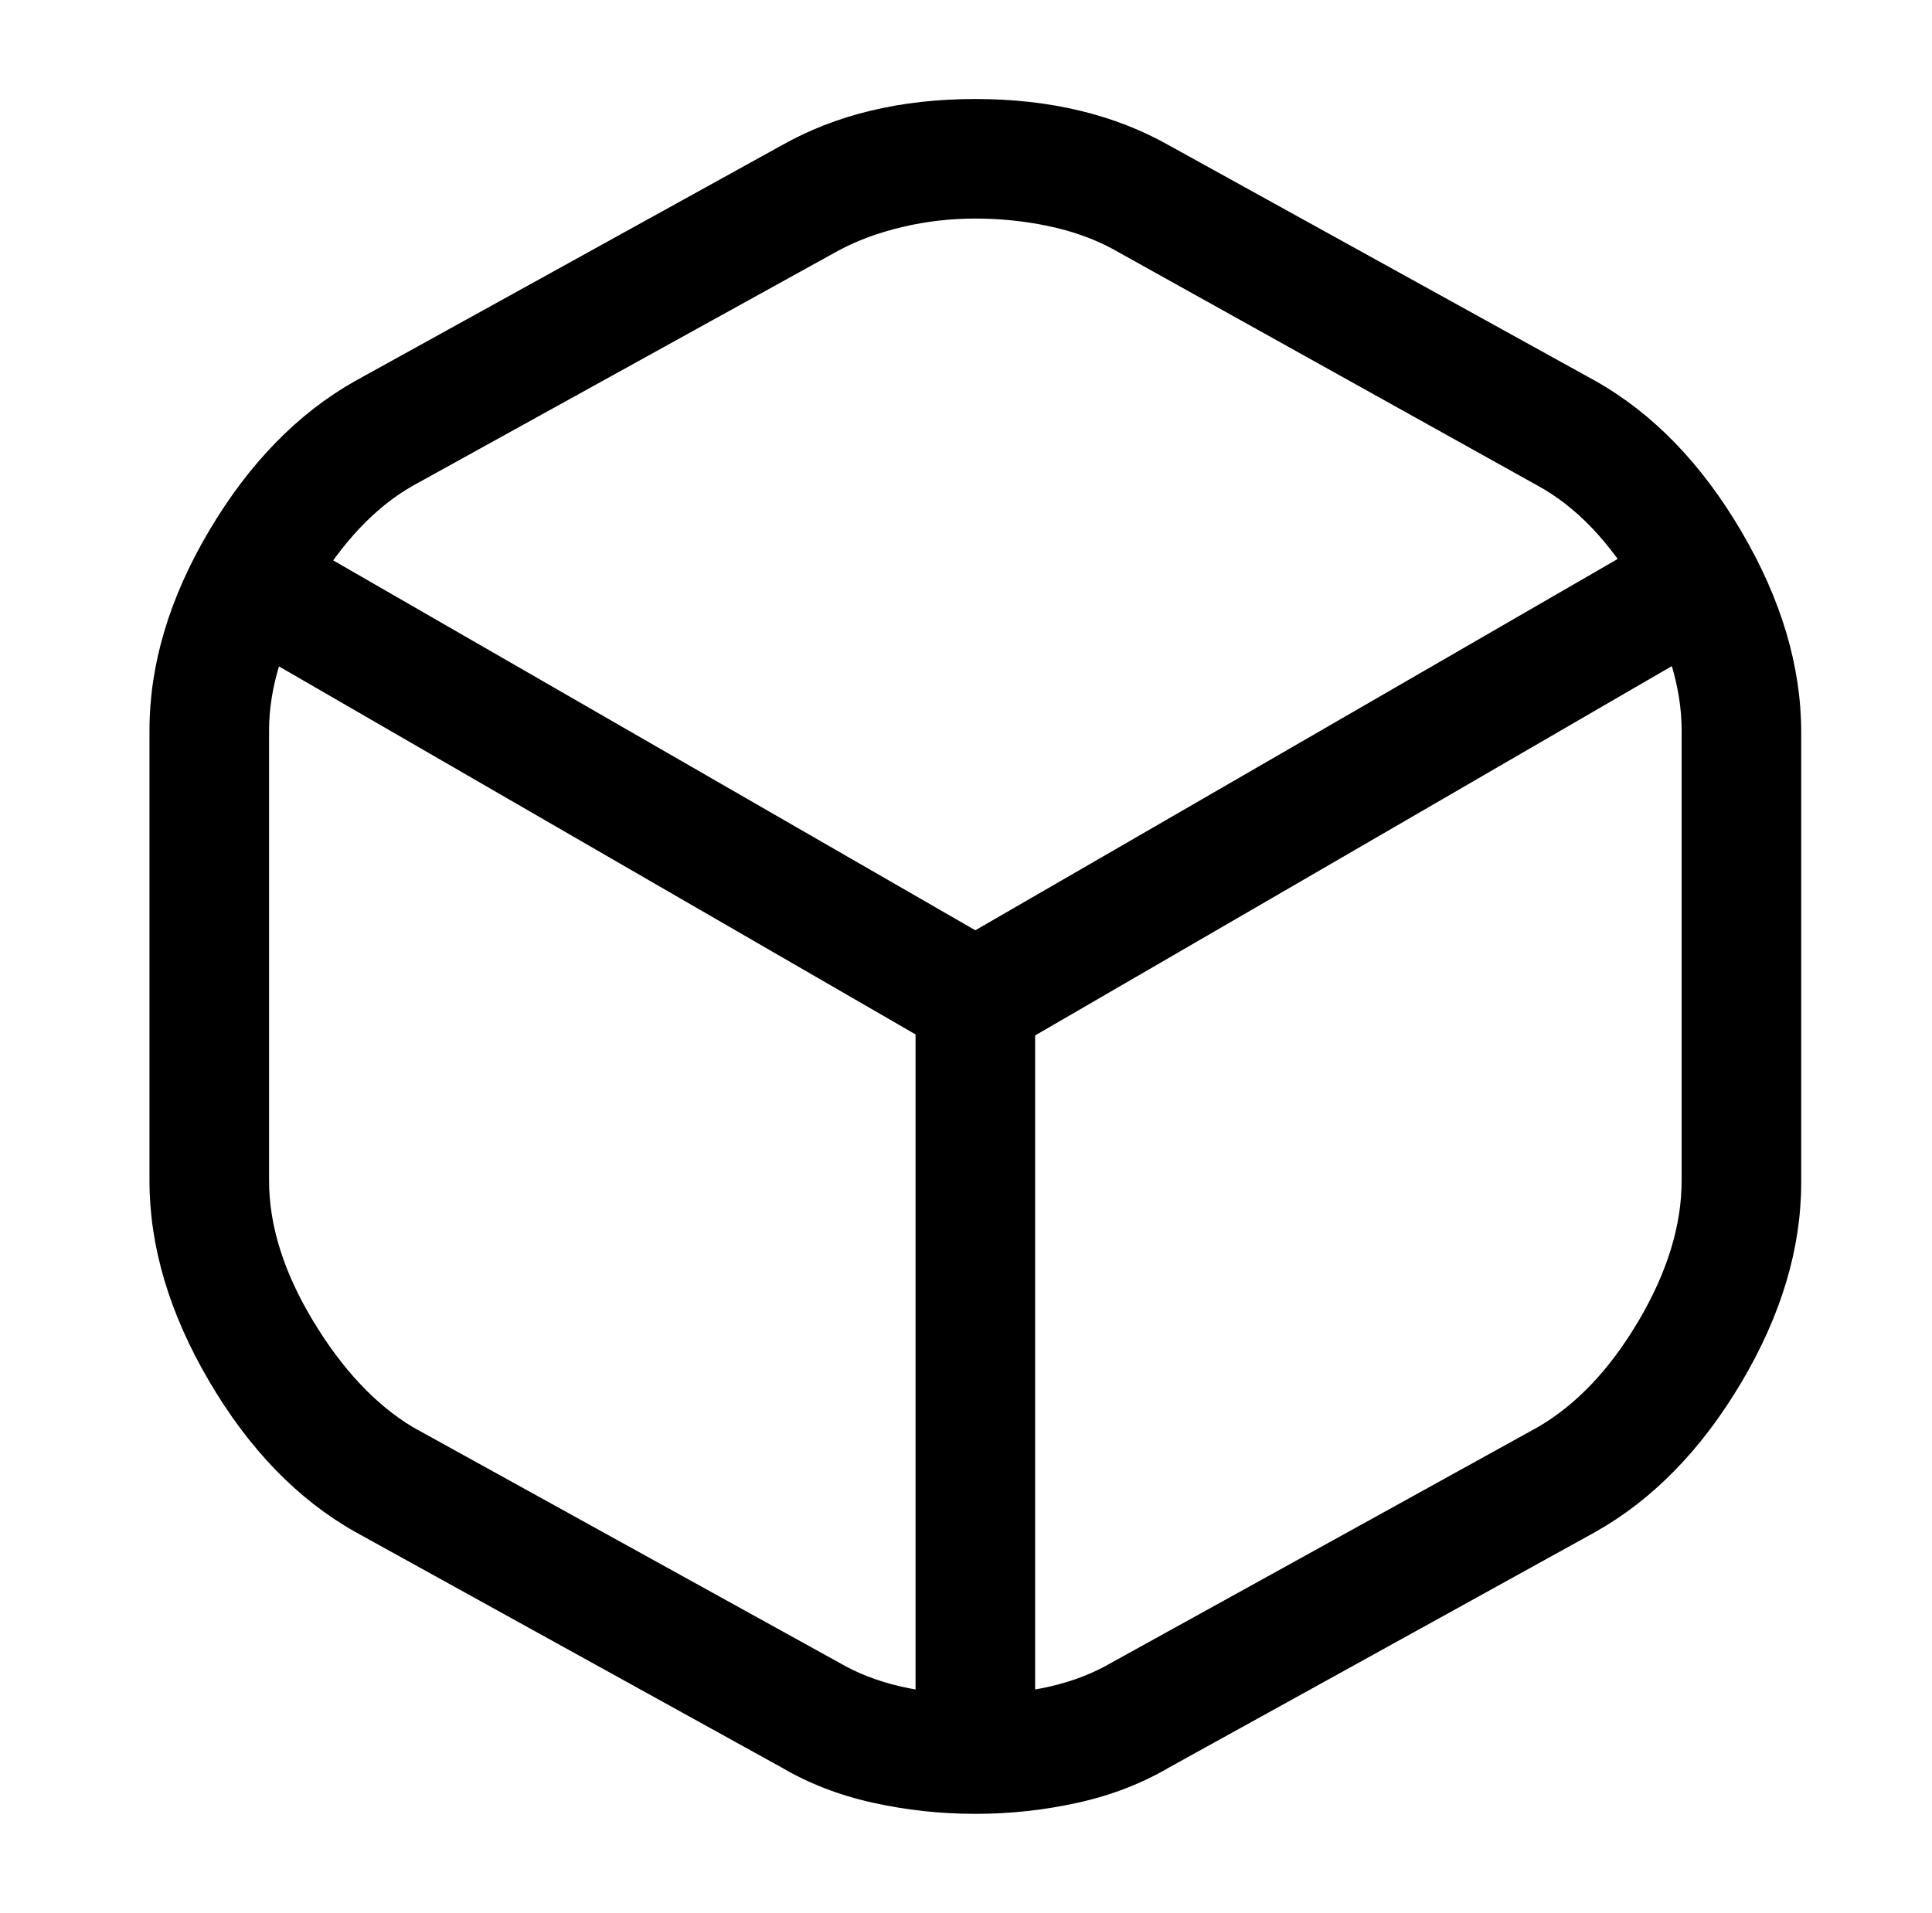
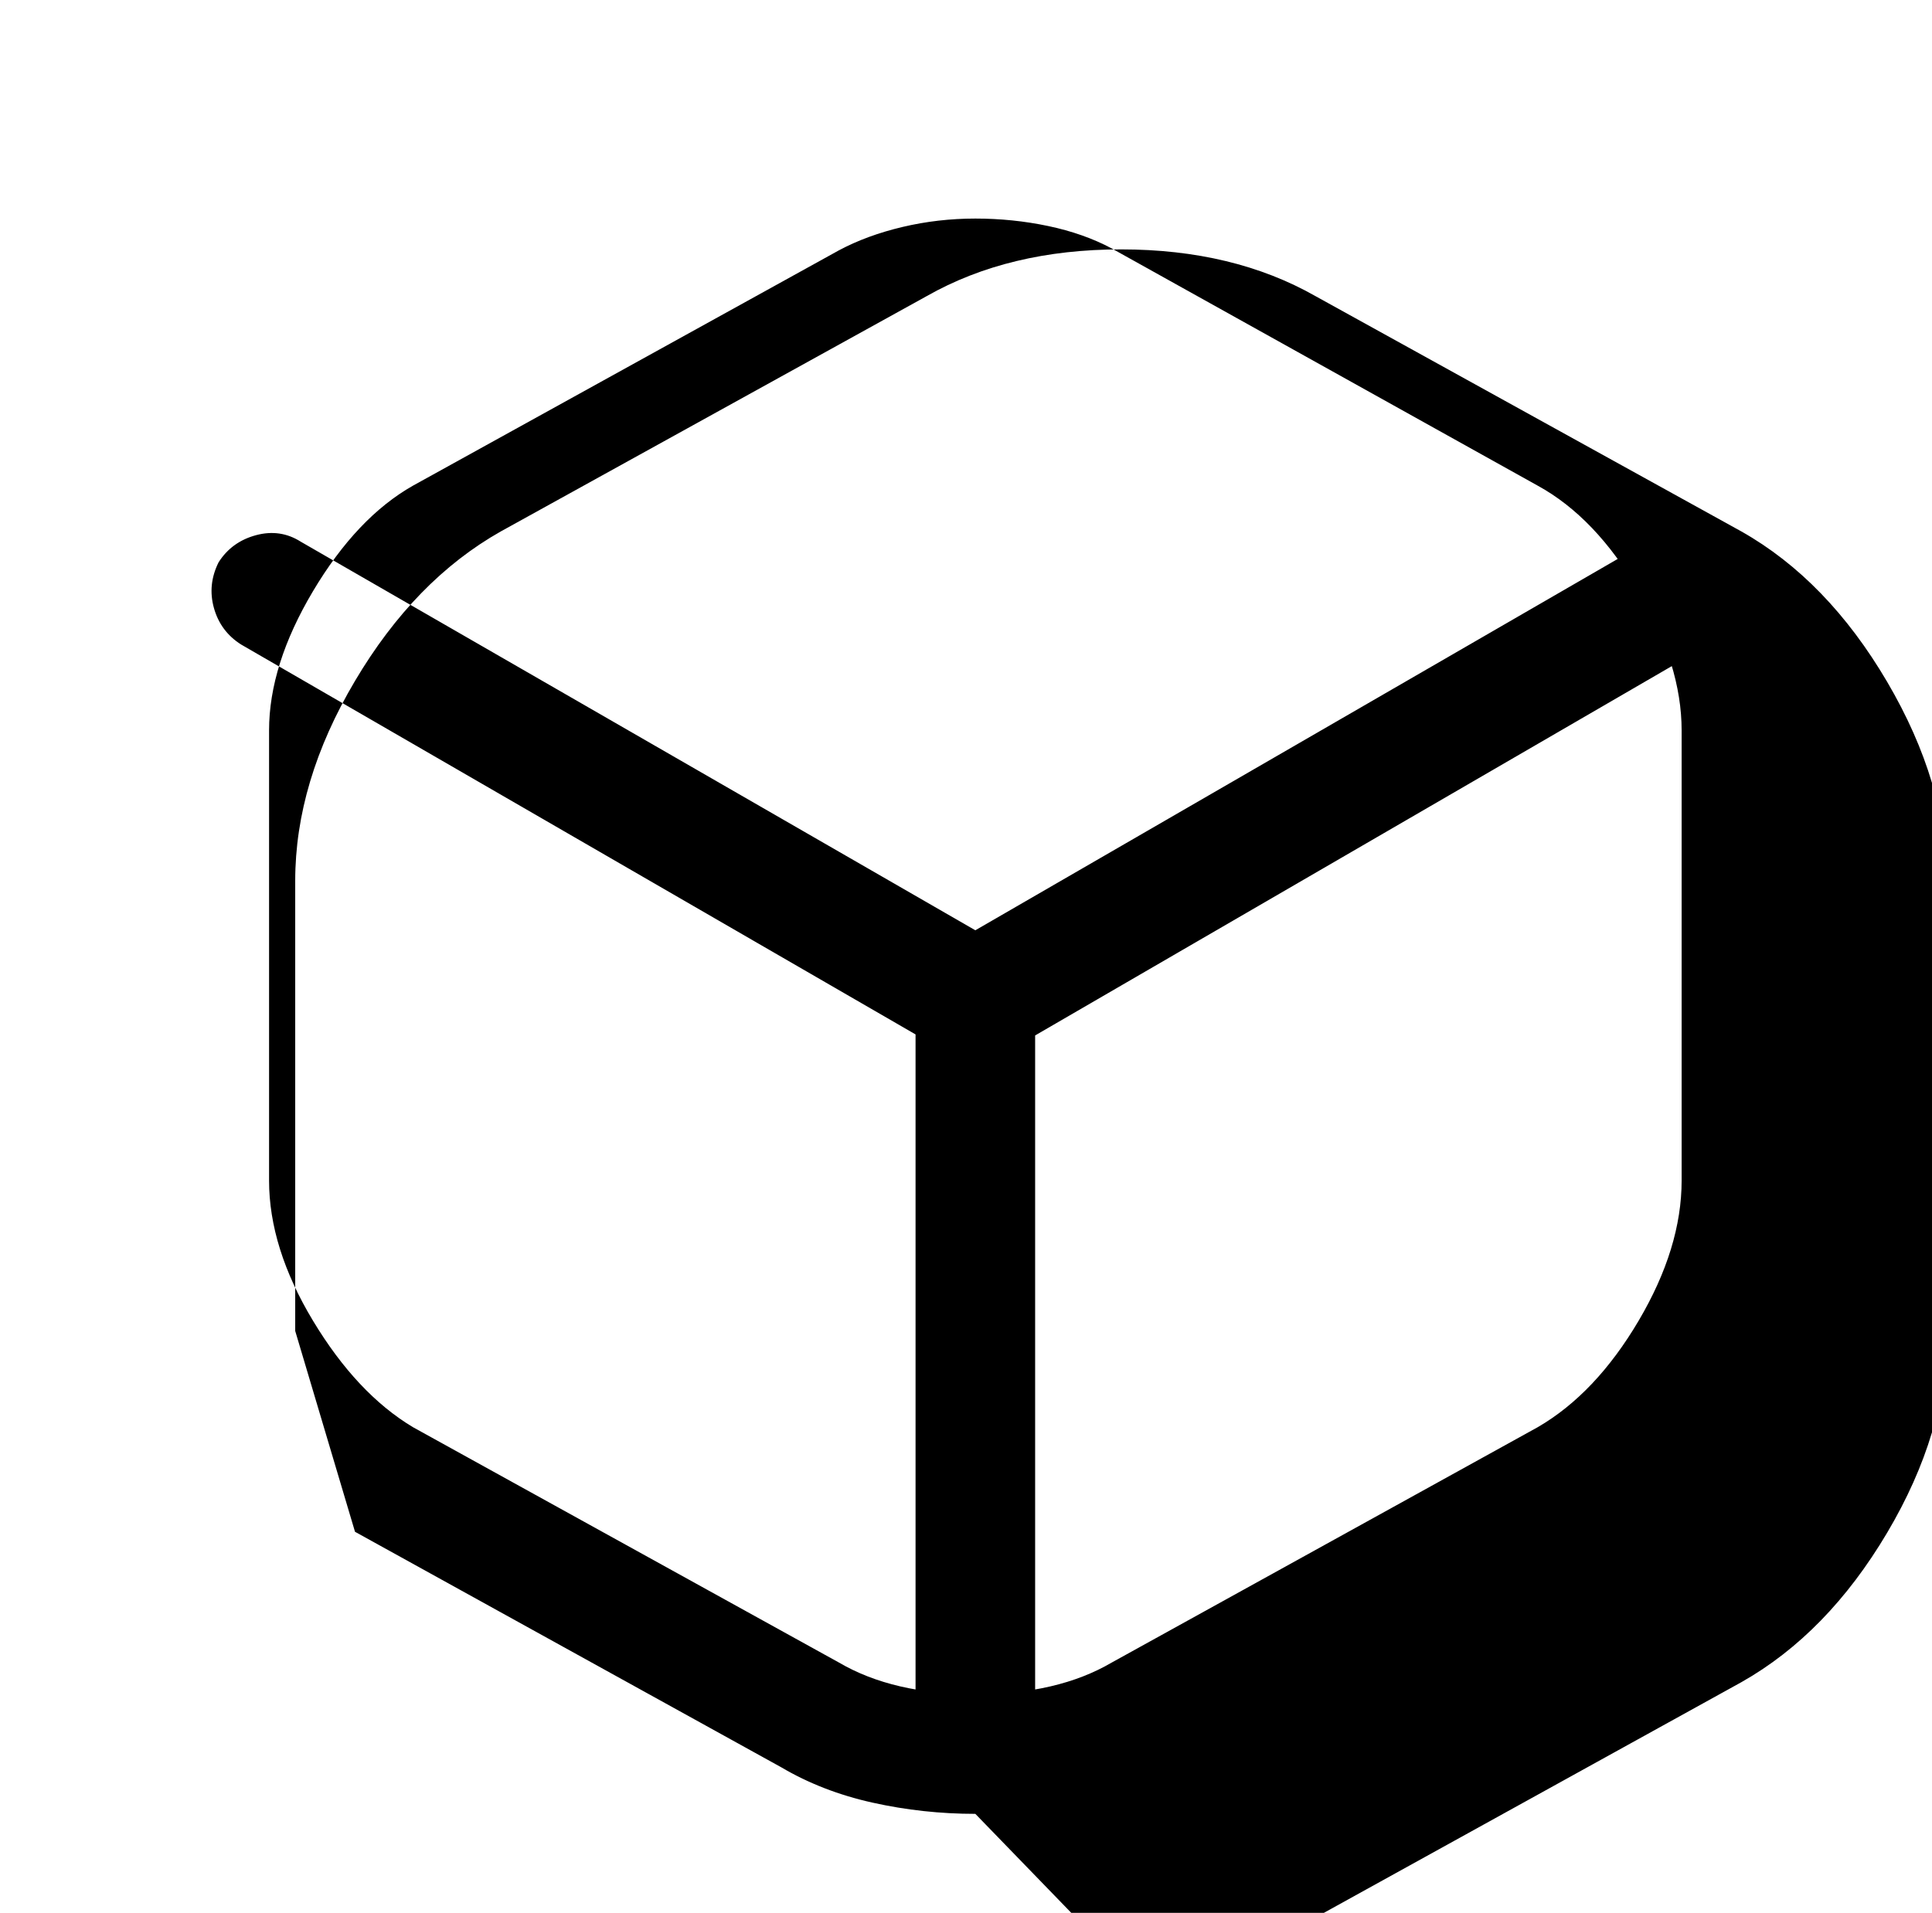
<svg xmlns="http://www.w3.org/2000/svg" version="1.1" viewBox="-10 0 1034 1024">
-   <path fill="currentColor" d="M512 567q-4 0 -8 -1t-8 -3l-377 -218q-11 -7 -14.5 -19.5t2.5 -24.5q7 -11 20 -14.5t24 3.5l361 208l358 -207q12 -7 25 -3.5t19 15.5q7 11 3.5 24t-14.5 19l-374 217q-5 2 -9 3t-8 1v0zM512 954q-13 0 -22.5 -9.5t-9.5 -22.5v-387q0 -13 9.5 -22.5t22.5 -9.5t22.5 9.5 t9.5 22.5v387q0 13 -9.5 22.5t-22.5 9.5zM512 971q-28 0 -55 -6t-49 -19l-228 -126q-46 -26 -78 -80.5t-32 -107.5v-241q0 -53 32 -107t78 -80l228 -126q44 -25 104 -25t104 25l228 126q46 26 78 80.5t32 107.5v241q0 53 -32 107t-78 80l-228 126q-22 13 -49 19t-55 6z M512 117q-20 0 -39 4.5t-34 12.5l-228 126q-30 17 -53.5 56.5t-23.5 74.5v241q0 36 23.5 75t53.5 57l228 126q29 17 73 17t73 -17l228 -126q31 -18 54 -57t23 -75v-241q0 -35 -23 -74.5t-54 -56.5l-228 -127q-15 -8 -34 -12t-39 -4v0z" />
+   <path fill="currentColor" d="M512 567q-4 0 -8 -1t-8 -3l-377 -218q-11 -7 -14.5 -19.5t2.5 -24.5q7 -11 20 -14.5t24 3.5l361 208l358 -207q12 -7 25 -3.5t19 15.5q7 11 3.5 24t-14.5 19l-374 217q-5 2 -9 3t-8 1v0zM512 954q-13 0 -22.5 -9.5t-9.5 -22.5v-387q0 -13 9.5 -22.5t22.5 -9.5t22.5 9.5 t9.5 22.5v387q0 13 -9.5 22.5t-22.5 9.5zM512 971q-28 0 -55 -6t-49 -19l-228 -126t-32 -107.5v-241q0 -53 32 -107t78 -80l228 -126q44 -25 104 -25t104 25l228 126q46 26 78 80.5t32 107.5v241q0 53 -32 107t-78 80l-228 126q-22 13 -49 19t-55 6z M512 117q-20 0 -39 4.5t-34 12.5l-228 126q-30 17 -53.5 56.5t-23.5 74.5v241q0 36 23.5 75t53.5 57l228 126q29 17 73 17t73 -17l228 -126q31 -18 54 -57t23 -75v-241q0 -35 -23 -74.5t-54 -56.5l-228 -127q-15 -8 -34 -12t-39 -4v0z" />
</svg>